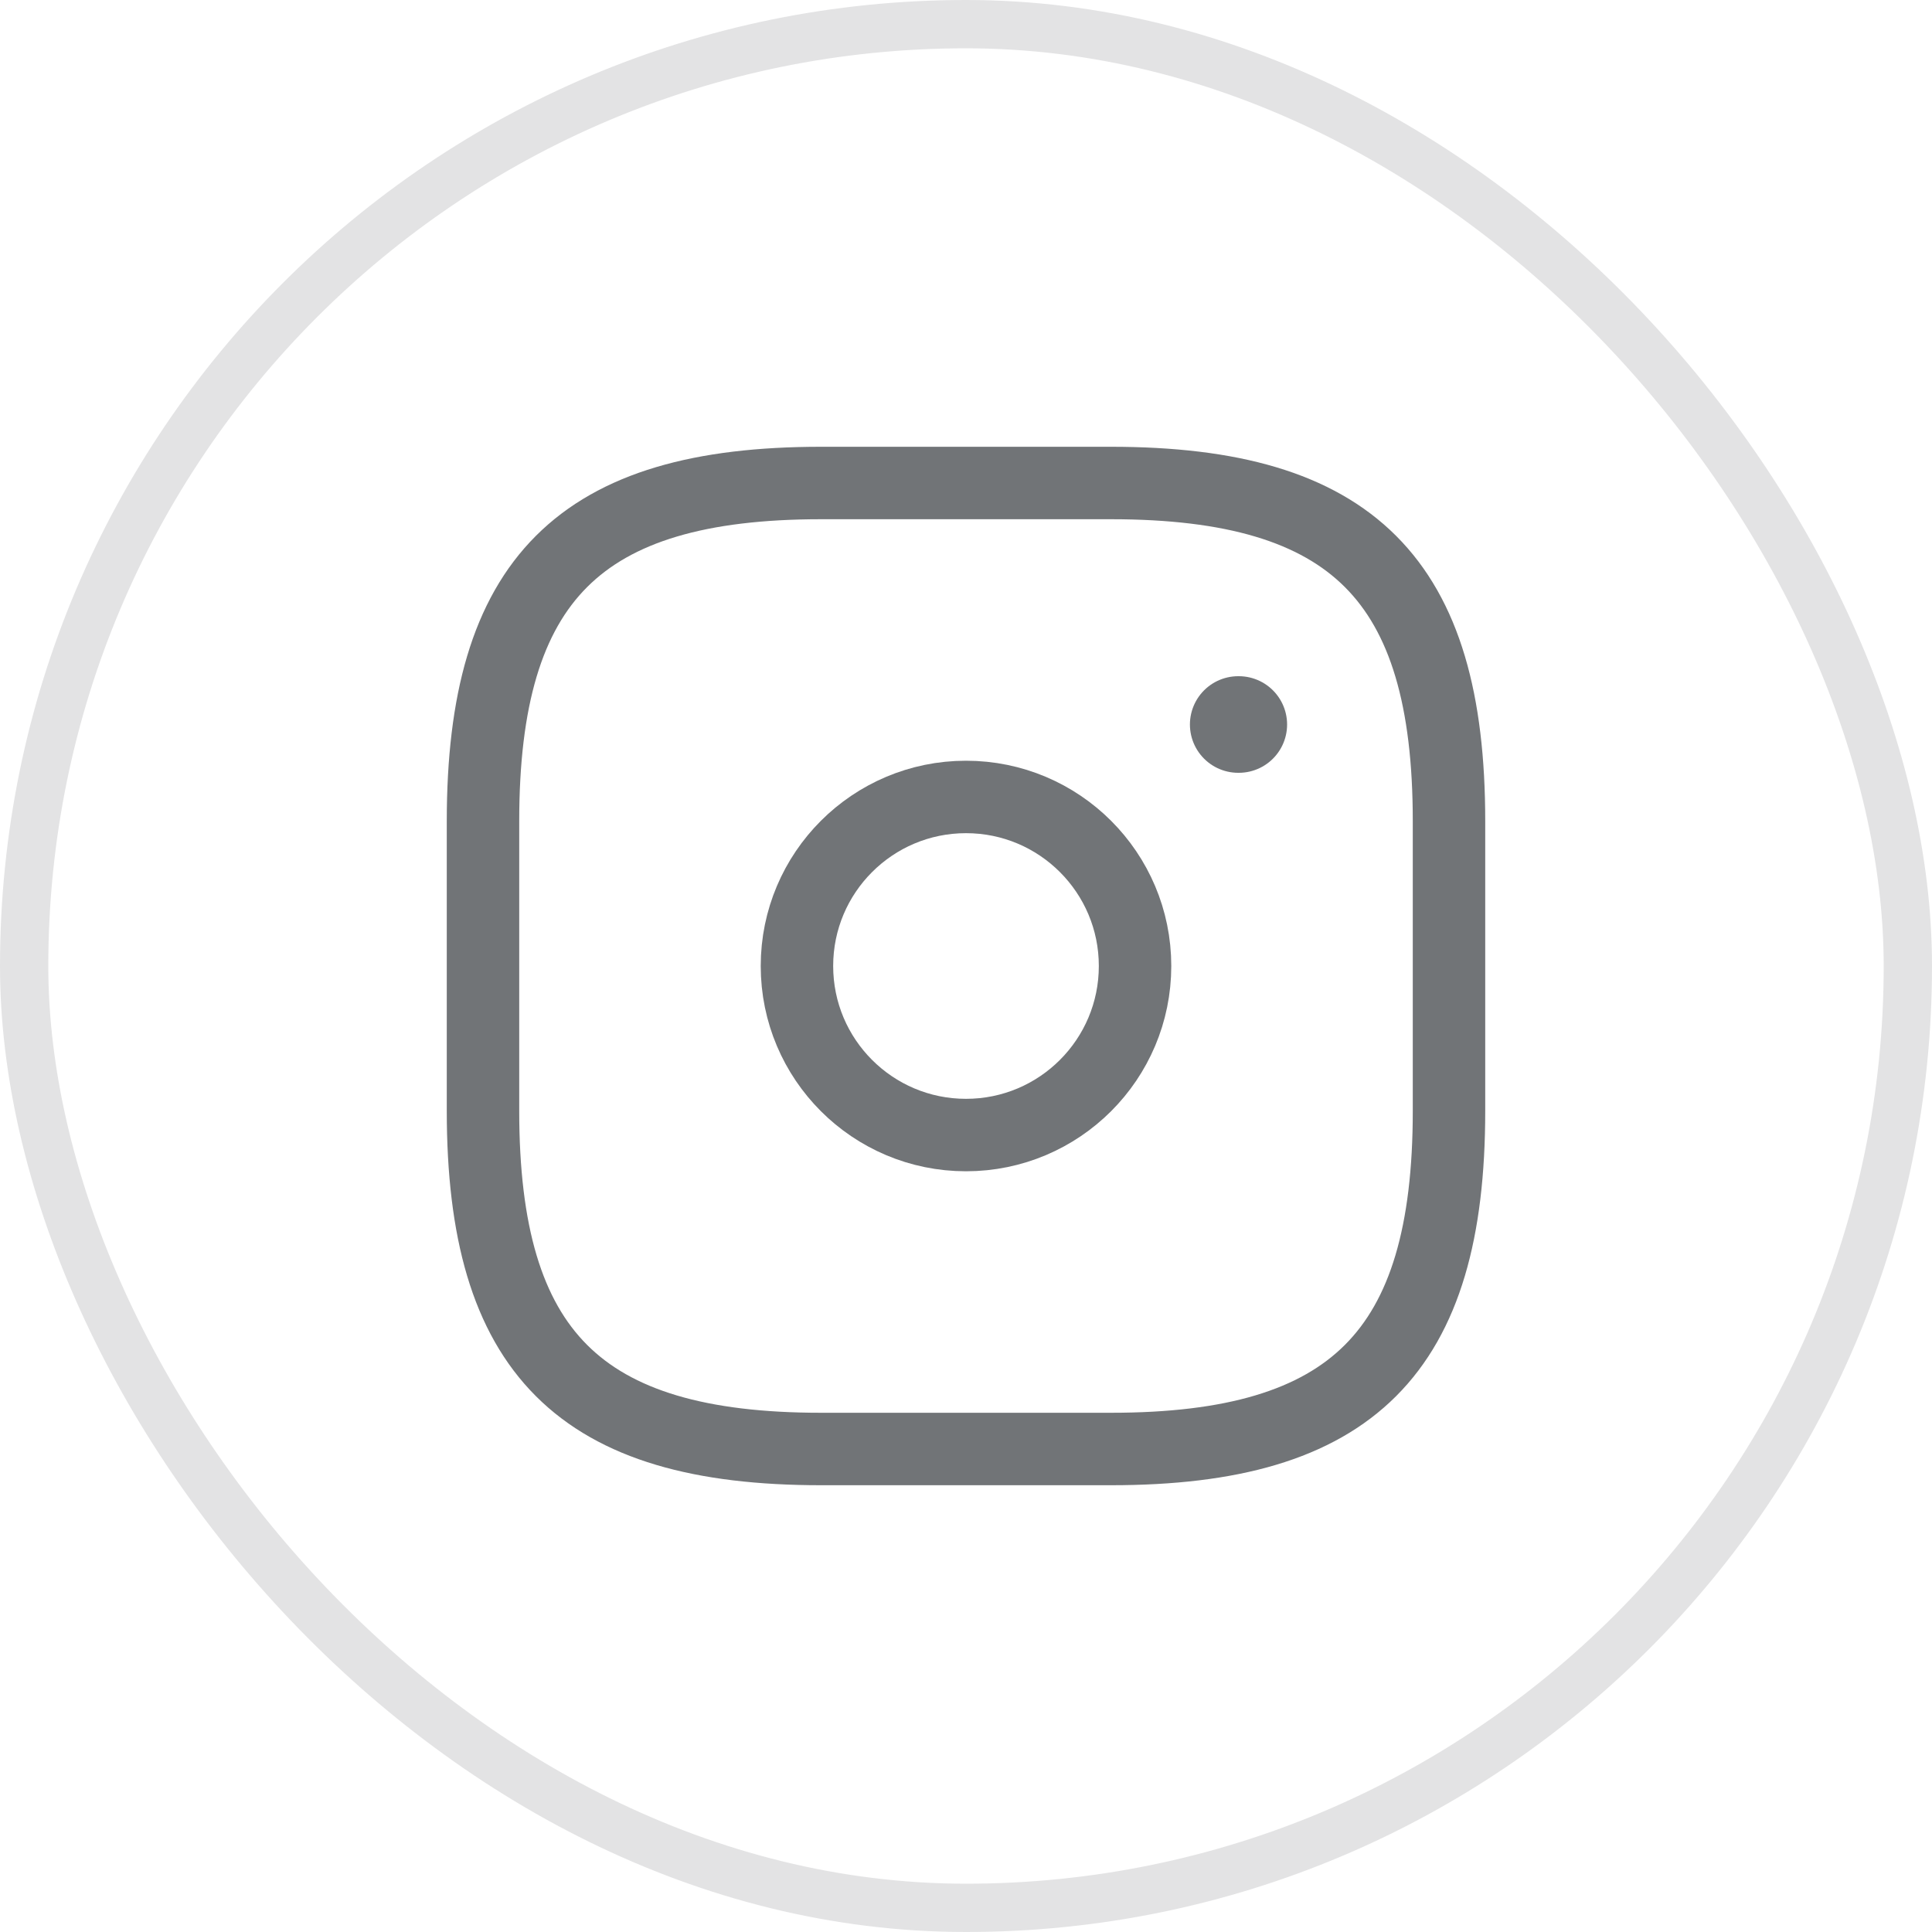
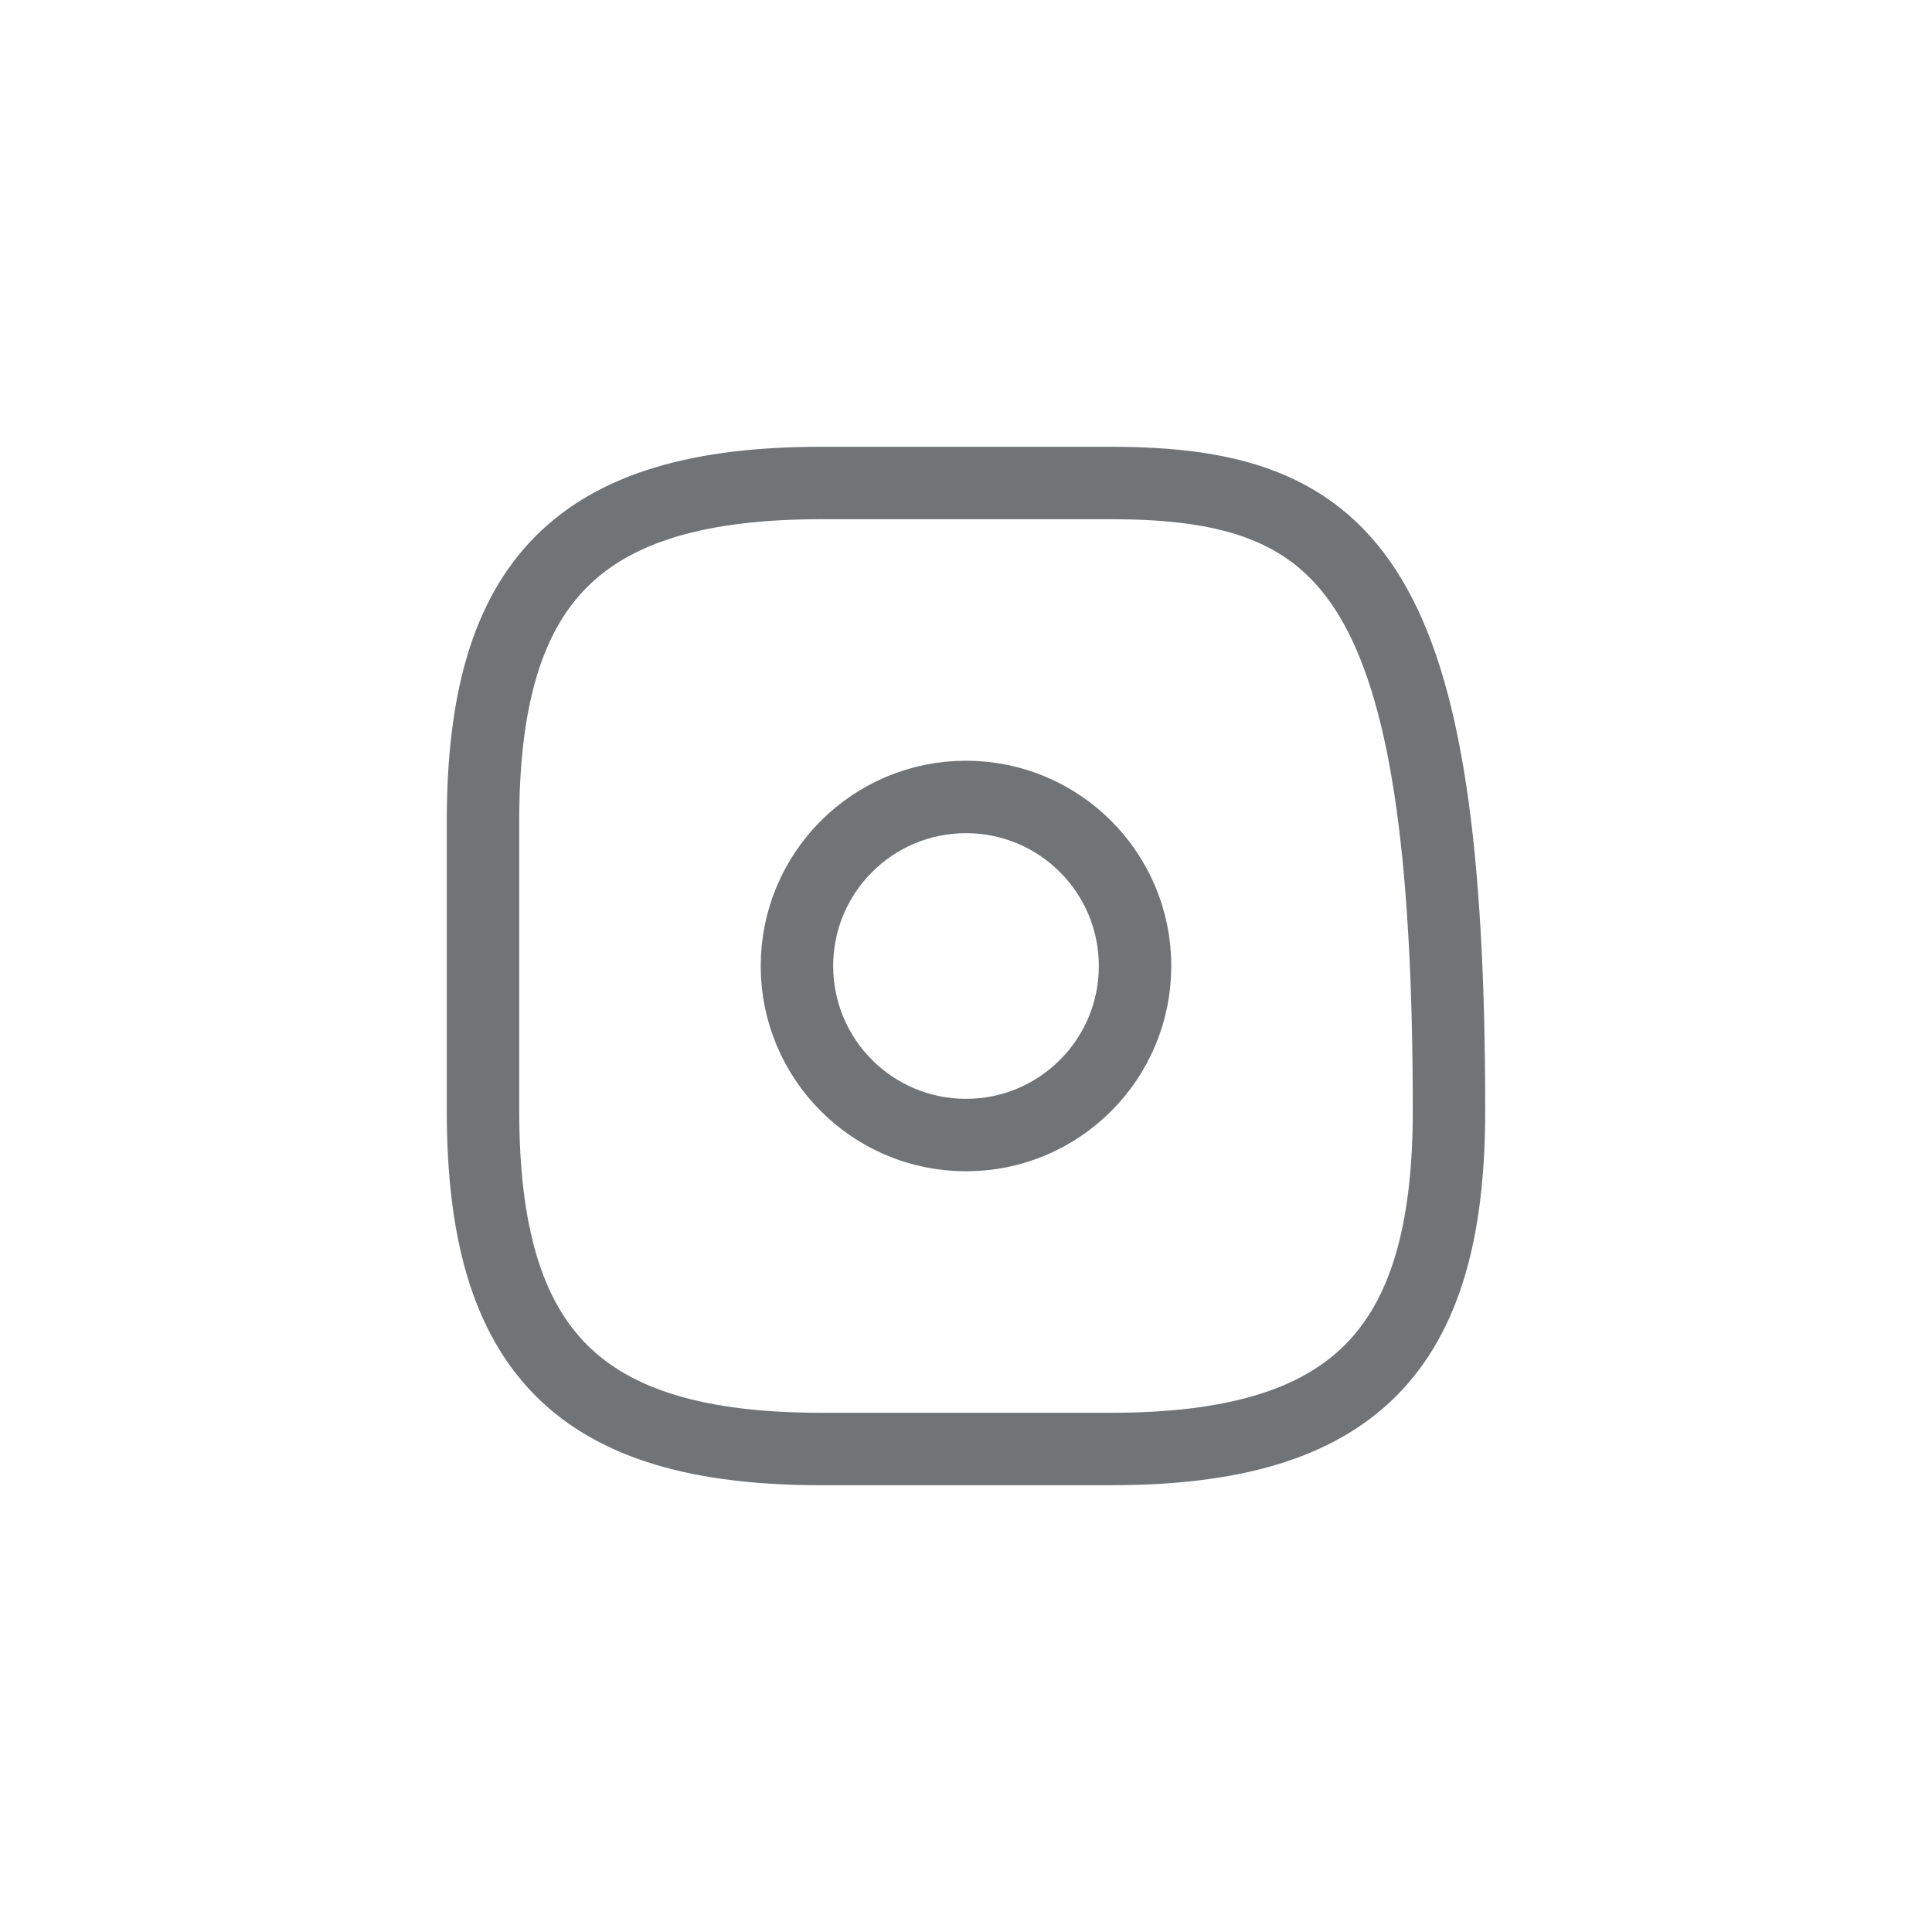
<svg xmlns="http://www.w3.org/2000/svg" width="40" height="40" viewBox="0 0 40 40" fill="none">
-   <rect x="0.5" y="0.5" width="39" height="39" rx="19.5" stroke="#E3E3E4" />
-   <path d="M17 30H23C28 30 30 28 30 23V17C30 12 28 10 23 10H17C12 10 10 12 10 17V23C10 28 12 30 17 30Z" stroke="#717477" stroke-width="1.5" stroke-linecap="round" stroke-linejoin="round" />
+   <path d="M17 30H23C28 30 30 28 30 23C30 12 28 10 23 10H17C12 10 10 12 10 17V23C10 28 12 30 17 30Z" stroke="#717477" stroke-width="1.5" stroke-linecap="round" stroke-linejoin="round" />
  <path d="M20 23.5C21.933 23.5 23.5 21.933 23.5 20C23.5 18.067 21.933 16.5 20 16.5C18.067 16.5 16.5 18.067 16.5 20C16.5 21.933 18.067 23.5 20 23.5Z" stroke="#717477" stroke-width="1.5" stroke-linecap="round" stroke-linejoin="round" />
-   <path d="M25.636 15H25.648" stroke="#717477" stroke-width="2" stroke-linecap="round" stroke-linejoin="round" />
</svg>